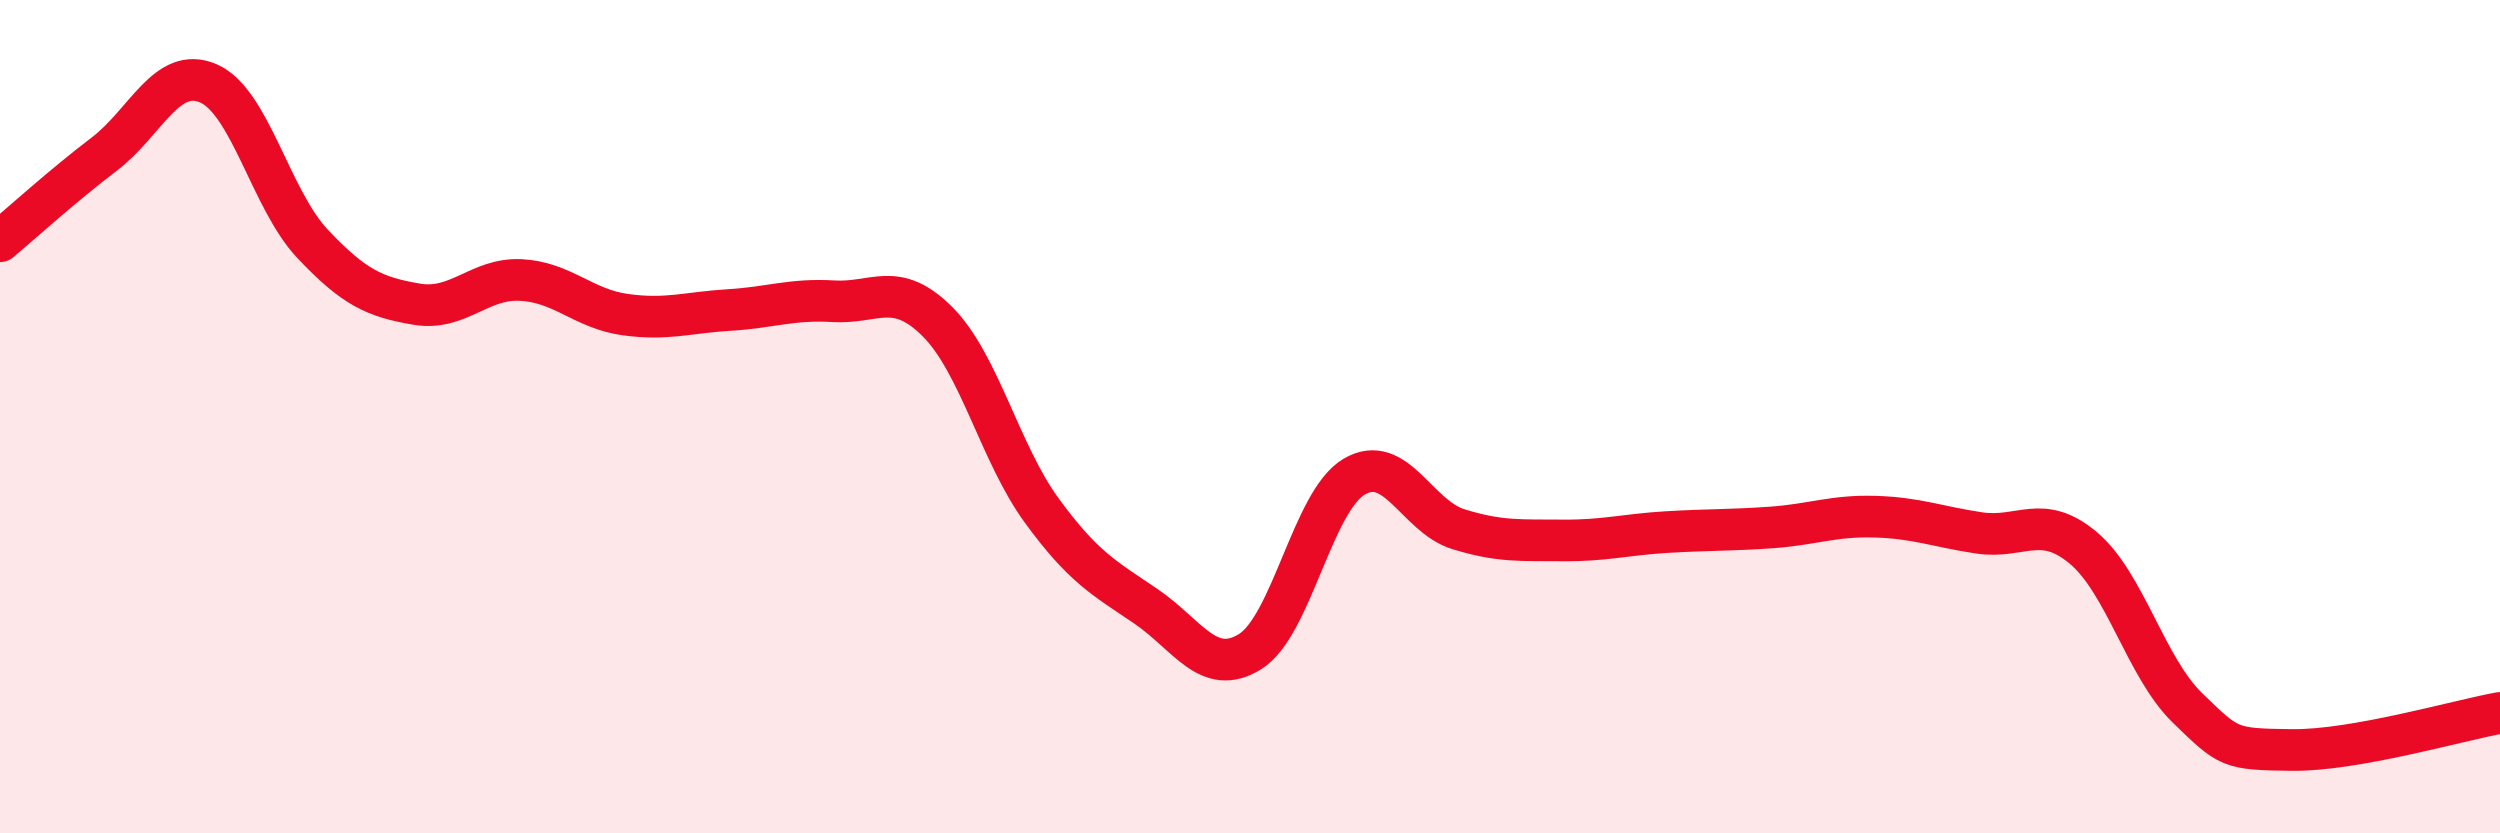
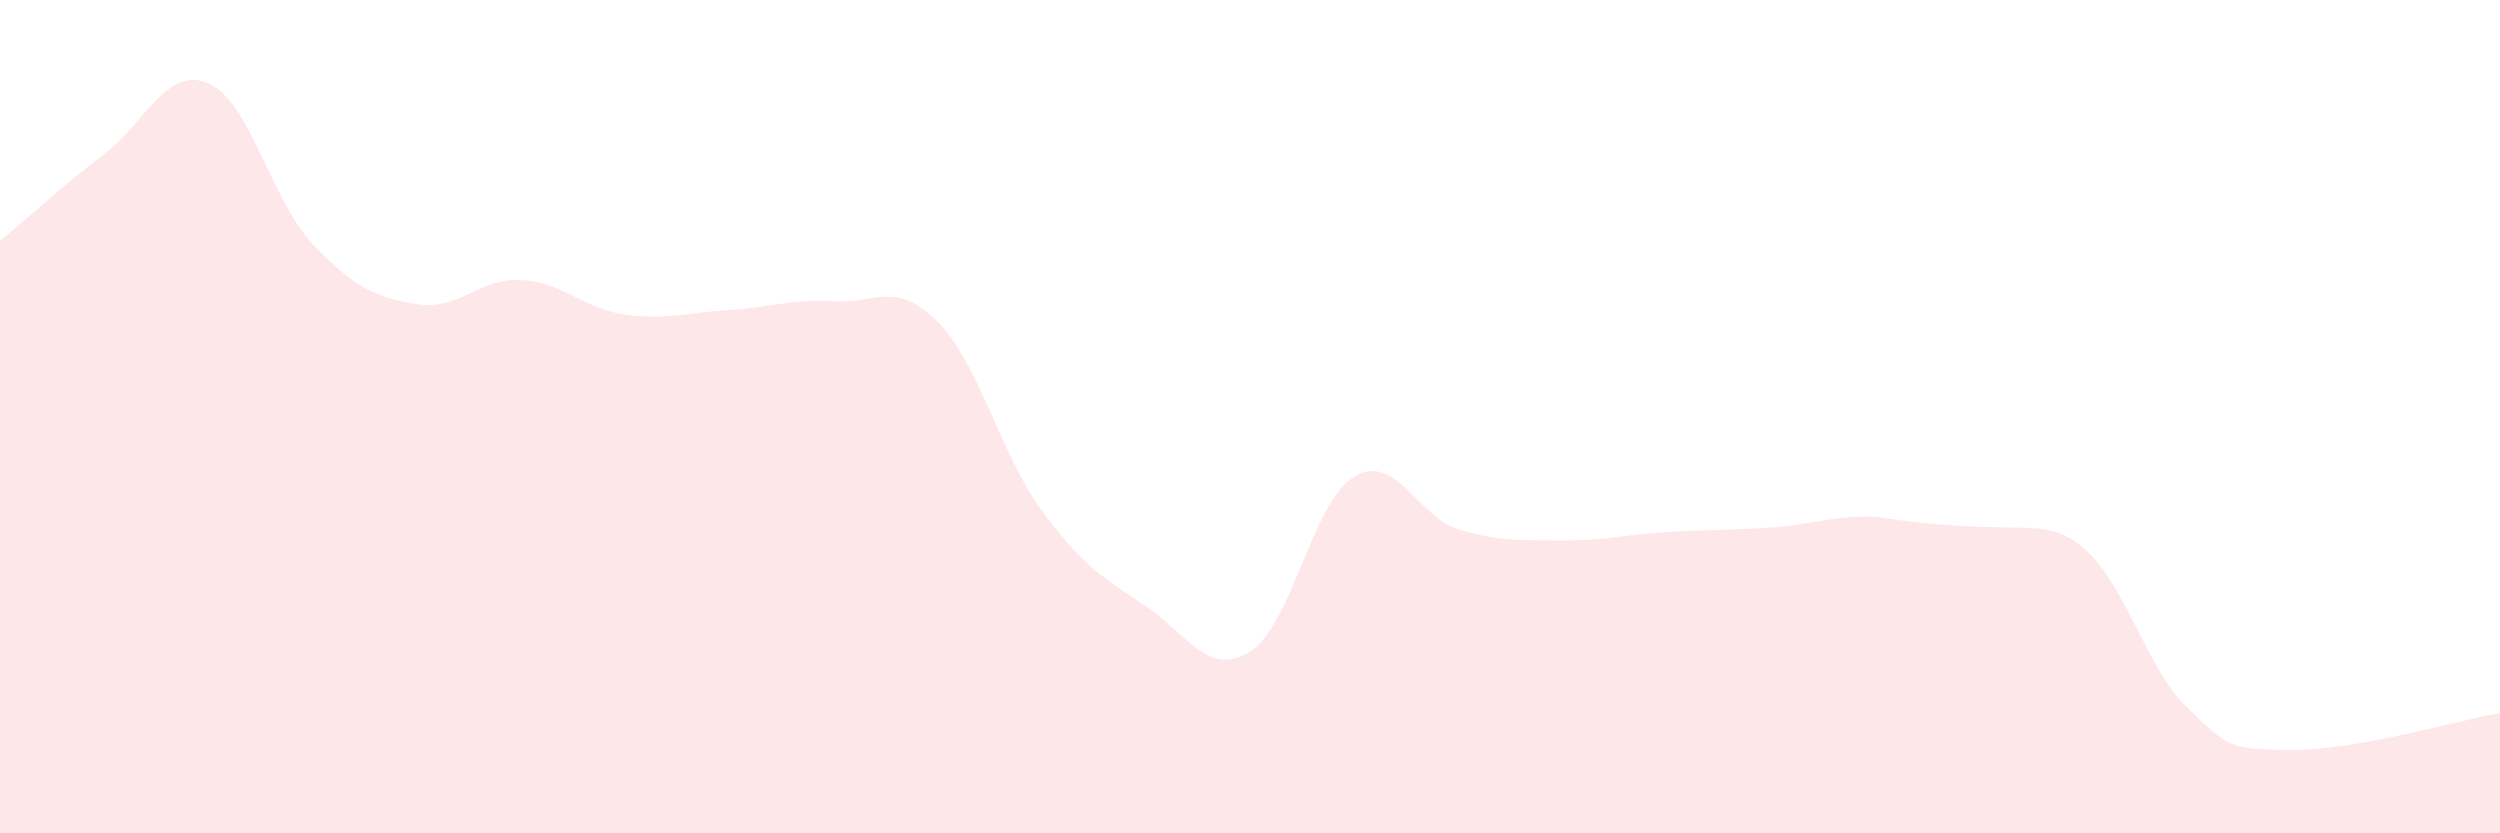
<svg xmlns="http://www.w3.org/2000/svg" width="60" height="20" viewBox="0 0 60 20">
-   <path d="M 0,5.79 C 0.5,5.37 1.5,4.46 2.5,3.7 C 3.5,2.94 4,1.57 5,2 C 6,2.43 6.5,4.79 7.5,5.85 C 8.5,6.91 9,7.13 10,7.3 C 11,7.47 11.5,6.67 12.5,6.72 C 13.5,6.77 14,7.41 15,7.55 C 16,7.69 16.5,7.5 17.5,7.44 C 18.5,7.38 19,7.17 20,7.23 C 21,7.29 21.5,6.72 22.5,7.72 C 23.5,8.72 24,10.88 25,12.25 C 26,13.62 26.5,13.87 27.5,14.55 C 28.5,15.23 29,16.26 30,15.64 C 31,15.02 31.5,12.03 32.5,11.44 C 33.5,10.85 34,12.39 35,12.7 C 36,13.01 36.5,12.96 37.5,12.97 C 38.5,12.98 39,12.83 40,12.77 C 41,12.71 41.5,12.73 42.5,12.66 C 43.5,12.59 44,12.37 45,12.4 C 46,12.43 46.5,12.64 47.5,12.79 C 48.5,12.94 49,12.31 50,13.15 C 51,13.99 51.5,16.02 52.5,16.99 C 53.5,17.96 53.5,17.98 55,18 C 56.5,18.02 59,17.29 60,17.11L60 20L0 20Z" fill="#EB0A25" opacity="0.1" stroke-linecap="round" stroke-linejoin="round" />
-   <path d="M 0,5.79 C 0.5,5.37 1.5,4.46 2.5,3.7 C 3.5,2.94 4,1.57 5,2 C 6,2.43 6.5,4.79 7.5,5.85 C 8.5,6.91 9,7.13 10,7.3 C 11,7.47 11.5,6.67 12.5,6.72 C 13.5,6.77 14,7.41 15,7.55 C 16,7.69 16.5,7.5 17.5,7.44 C 18.5,7.38 19,7.17 20,7.23 C 21,7.29 21.5,6.72 22.5,7.72 C 23.5,8.72 24,10.88 25,12.25 C 26,13.62 26.5,13.87 27.5,14.55 C 28.5,15.23 29,16.26 30,15.64 C 31,15.02 31.5,12.03 32.5,11.44 C 33.5,10.85 34,12.39 35,12.7 C 36,13.01 36.5,12.96 37.5,12.97 C 38.5,12.98 39,12.83 40,12.77 C 41,12.71 41.5,12.73 42.5,12.66 C 43.5,12.59 44,12.37 45,12.4 C 46,12.43 46.5,12.64 47.5,12.79 C 48.5,12.94 49,12.31 50,13.15 C 51,13.99 51.5,16.02 52.5,16.99 C 53.5,17.96 53.5,17.98 55,18 C 56.5,18.02 59,17.29 60,17.11" stroke="#EB0A25" stroke-width="1" fill="none" stroke-linecap="round" stroke-linejoin="round" />
+   <path d="M 0,5.79 C 0.5,5.37 1.5,4.46 2.5,3.7 C 3.5,2.94 4,1.57 5,2 C 6,2.43 6.5,4.79 7.5,5.85 C 8.5,6.91 9,7.13 10,7.3 C 11,7.47 11.5,6.67 12.5,6.72 C 13.5,6.77 14,7.41 15,7.55 C 16,7.69 16.5,7.5 17.5,7.44 C 18.5,7.38 19,7.17 20,7.23 C 21,7.29 21.5,6.72 22.5,7.72 C 23.5,8.72 24,10.88 25,12.25 C 26,13.62 26.5,13.87 27.5,14.55 C 28.5,15.23 29,16.26 30,15.64 C 31,15.02 31.5,12.03 32.5,11.44 C 33.5,10.85 34,12.39 35,12.7 C 36,13.01 36.5,12.96 37.5,12.97 C 38.5,12.98 39,12.83 40,12.77 C 41,12.71 41.5,12.73 42.5,12.66 C 43.5,12.59 44,12.37 45,12.4 C 48.5,12.94 49,12.31 50,13.15 C 51,13.99 51.5,16.02 52.5,16.99 C 53.5,17.96 53.5,17.98 55,18 C 56.5,18.02 59,17.29 60,17.11L60 20L0 20Z" fill="#EB0A25" opacity="0.1" stroke-linecap="round" stroke-linejoin="round" />
</svg>